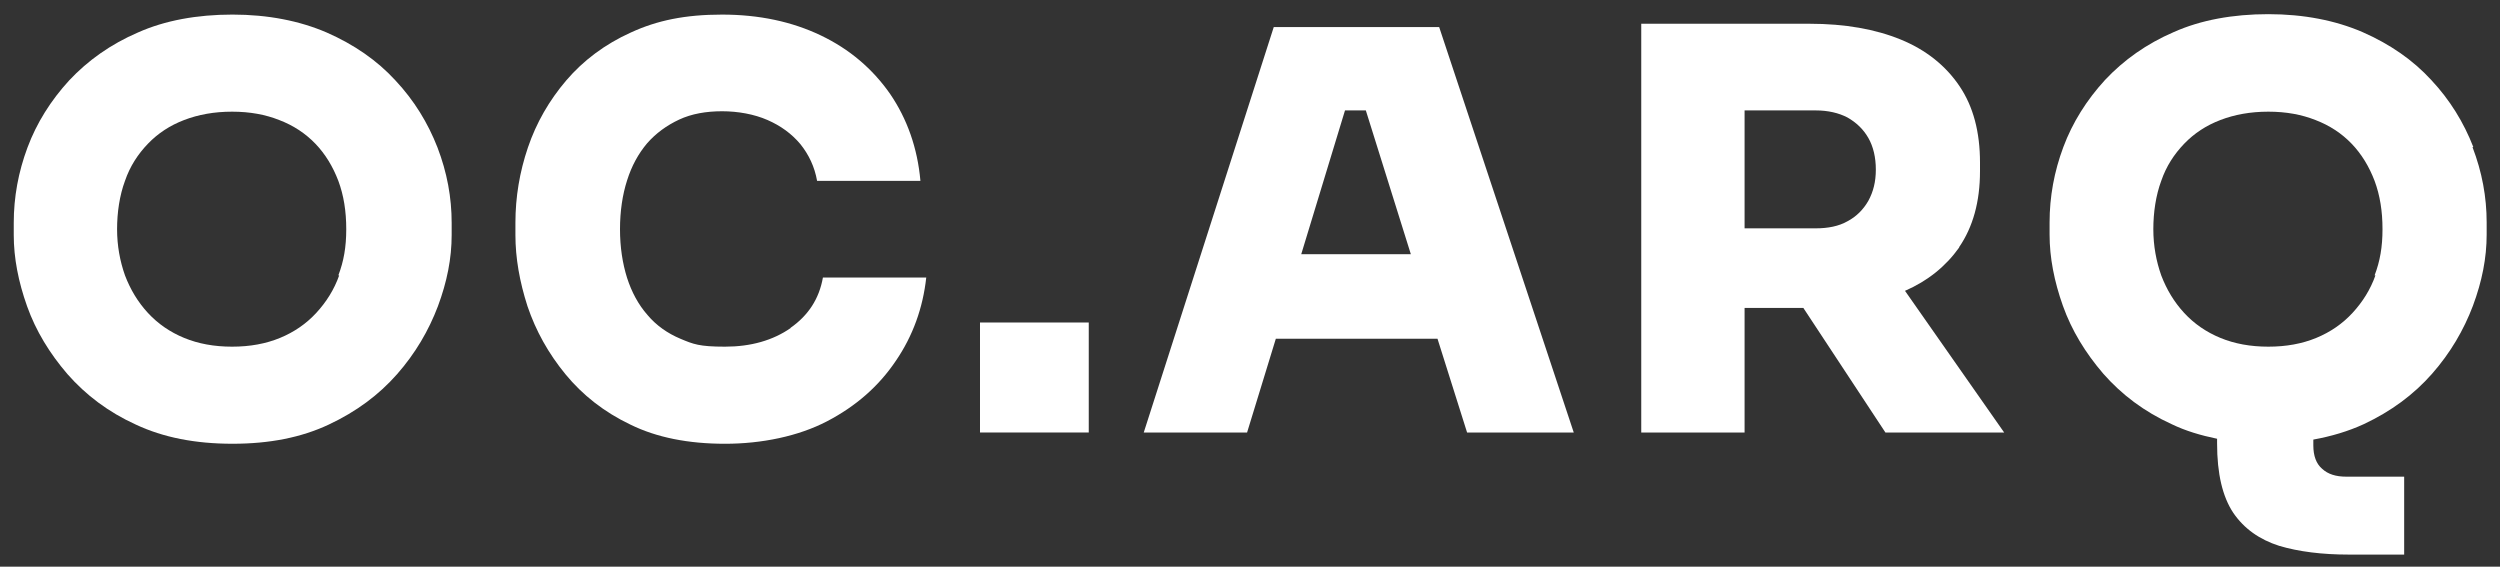
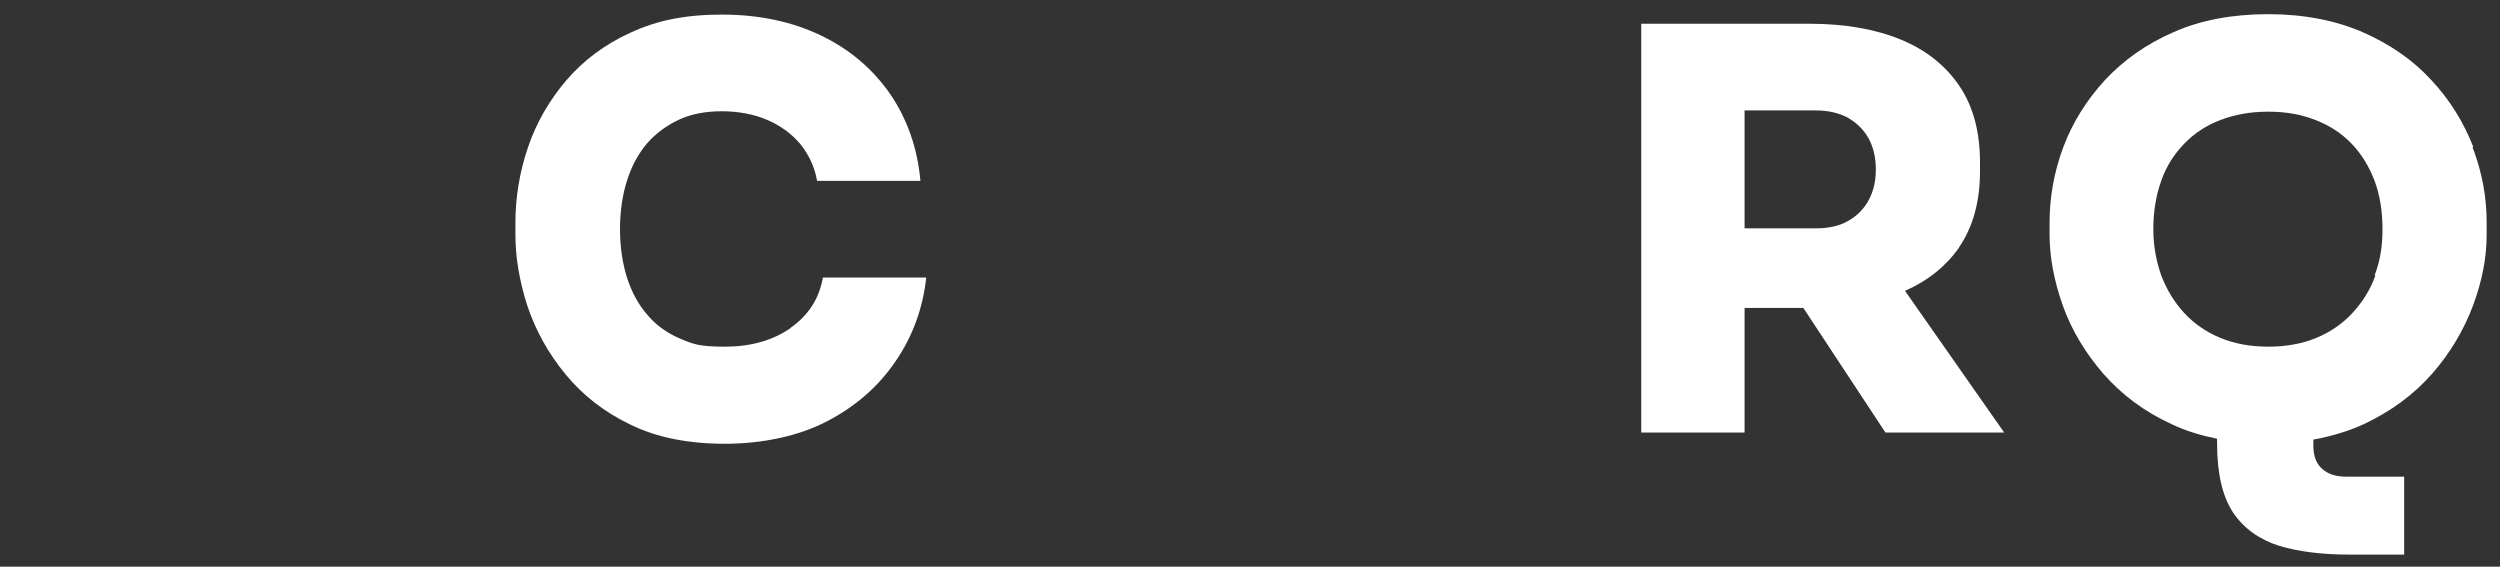
<svg xmlns="http://www.w3.org/2000/svg" id="Capa_1" viewBox="0 0 600 136">
  <rect x="0" y="0" width="600" height="136" fill="#333333" stroke="none" />
  <defs>
    <style>      .st0 {        fill: #fff;      }    </style>
  </defs>
-   <path class="st0" d="M94.9,19.3c-4.4-4.8-9.9-8.6-16.5-11.5-6.5-2.8-14.1-4.3-22.6-4.3s-16.2,1.4-22.7,4.3c-6.5,2.8-12,6.7-16.5,11.5-4.4,4.8-7.8,10.2-10,16.1-2.2,5.9-3.3,11.9-3.3,18.1v2.9c0,5.5,1.1,11.2,3.2,17.1,2.1,5.9,5.4,11.3,9.7,16.3,4.4,5,9.8,9.1,16.4,12.1,6.6,3.1,14.3,4.6,23.2,4.6s16.5-1.5,23.1-4.6c6.6-3.1,12-7.1,16.4-12.1,4.4-5,7.6-10.5,9.8-16.3,2.2-5.9,3.3-11.5,3.3-17.1v-2.9c0-6.1-1.1-12.1-3.4-18.1-2.3-5.9-5.6-11.3-10.1-16.1ZM81.4,66.1c-1.2,3.4-3.1,6.4-5.5,9-2.4,2.6-5.3,4.6-8.7,6-3.4,1.4-7.2,2.1-11.5,2.1s-8.1-.7-11.5-2.1c-3.4-1.4-6.3-3.4-8.7-6-2.4-2.6-4.2-5.6-5.5-9-1.2-3.4-1.9-7.1-1.9-11.1s.6-8.1,1.9-11.6c1.2-3.5,3.1-6.4,5.5-8.9,2.4-2.5,5.3-4.4,8.7-5.7,3.4-1.3,7.2-2,11.5-2s8,.7,11.3,2c3.4,1.3,6.3,3.2,8.7,5.7,2.4,2.5,4.2,5.5,5.5,8.9,1.3,3.5,1.9,7.3,1.9,11.6s-.6,7.7-1.9,11.1Z" />
  <path class="st0" d="M189.8,78.7c-4.3,3-9.6,4.5-15.8,4.5s-7.6-.6-10.7-1.9c-3.1-1.3-5.8-3.2-7.9-5.7-2.2-2.5-3.8-5.5-4.9-8.9-1.1-3.5-1.7-7.4-1.7-11.7s.6-8.3,1.7-11.7c1.1-3.5,2.7-6.4,4.8-8.9,2.1-2.4,4.7-4.3,7.7-5.7s6.5-2,10.3-2,7.7.7,10.9,2.1c3.2,1.4,5.8,3.3,7.9,5.8,2,2.5,3.4,5.4,4,8.8h24.8c-.7-7.9-3.2-14.9-7.3-20.9-4.2-6-9.7-10.7-16.6-14-6.9-3.3-14.8-5-23.7-5s-15.6,1.4-21.9,4.3c-6.2,2.8-11.4,6.7-15.5,11.5-4.1,4.8-7.2,10.2-9.2,16.1-2,5.9-3,11.9-3,18.1v2.9c0,5.5,1,11.2,2.9,17.1,2,5.9,5,11.3,9.1,16.3,4.1,5,9.3,9.1,15.6,12.1,6.3,3.1,13.9,4.6,22.7,4.6s17.6-1.8,24.5-5.4c6.9-3.6,12.4-8.4,16.5-14.5,4.1-6,6.5-12.7,7.3-20h-24.8c-.9,5.1-3.5,9.1-7.8,12.1Z" />
-   <rect class="st0" x="235.2" y="77.4" width="26.1" height="26.4" />
-   <path class="st0" d="M305.7,6.5l-31.2,97.3h24.8l6.9-22.5h38.8l7.1,22.5h25.6L345.4,6.5h-39.7ZM312.3,61l10.5-34.5h5l10.8,34.5h-26.3Z" />
  <path class="st0" d="M470.2,59.3c3.3-4.8,5-10.9,5-18.2v-2.1c0-7.3-1.6-13.4-4.9-18.3-3.3-4.9-8-8.7-14.1-11.2-6.1-2.5-13.4-3.8-21.9-3.8h-40.4v98.1h24.8v-29.9h14.1l19.7,29.9h28.5l-23.8-34c5.5-2.4,9.8-5.9,13-10.4ZM418.7,26.5h17.1c2.9,0,5.5.6,7.6,1.7,2.1,1.2,3.8,2.8,5,4.9,1.2,2.1,1.8,4.7,1.8,7.6s-.6,5.3-1.8,7.5c-1.2,2.1-2.9,3.8-5,4.9-2.1,1.2-4.7,1.7-7.6,1.7h-17.1v-28.4Z" />
  <path class="st0" d="M593.6,35.3c-2.3-5.9-5.6-11.3-10.1-16.1-4.4-4.8-9.9-8.6-16.5-11.5-6.5-2.8-14.1-4.3-22.6-4.3s-16.2,1.4-22.7,4.3c-6.5,2.8-12,6.7-16.5,11.5-4.4,4.8-7.8,10.2-10,16.1-2.2,5.9-3.3,11.9-3.3,18.1v2.9c0,5.5,1.1,11.2,3.2,17.1,2.1,5.9,5.4,11.3,9.7,16.3,4.4,5,9.8,9.1,16.4,12.1,3.3,1.6,7,2.7,10.9,3.5v1.1c0,7.3,1.3,12.8,3.9,16.7,2.6,3.8,6.3,6.4,11,7.9,4.7,1.4,10.3,2.1,16.7,2.1h13.3v-18.7h-13.9c-2.5,0-4.4-.6-5.8-1.9-1.4-1.2-2.1-3.1-2.1-5.6v-1.4c4.4-.8,8.4-2,12.1-3.7,6.6-3.1,12-7.1,16.4-12.1,4.4-5,7.6-10.5,9.8-16.3,2.2-5.9,3.3-11.5,3.3-17.1v-2.9c0-6.1-1.1-12.1-3.4-18.1ZM570.1,66.1c-1.2,3.4-3.1,6.4-5.5,9-2.4,2.6-5.3,4.6-8.7,6-3.4,1.4-7.2,2.1-11.5,2.1s-8.1-.7-11.5-2.1c-3.4-1.4-6.3-3.4-8.7-6-2.4-2.6-4.2-5.6-5.5-9-1.2-3.4-1.9-7.1-1.9-11.1s.6-8.1,1.9-11.6c1.2-3.5,3.1-6.4,5.5-8.9,2.4-2.5,5.3-4.4,8.7-5.7,3.4-1.3,7.2-2,11.5-2s8,.7,11.3,2c3.4,1.3,6.3,3.2,8.7,5.7,2.4,2.5,4.2,5.5,5.5,8.9,1.3,3.5,1.9,7.3,1.9,11.6s-.6,7.7-1.9,11.1Z" />
</svg>